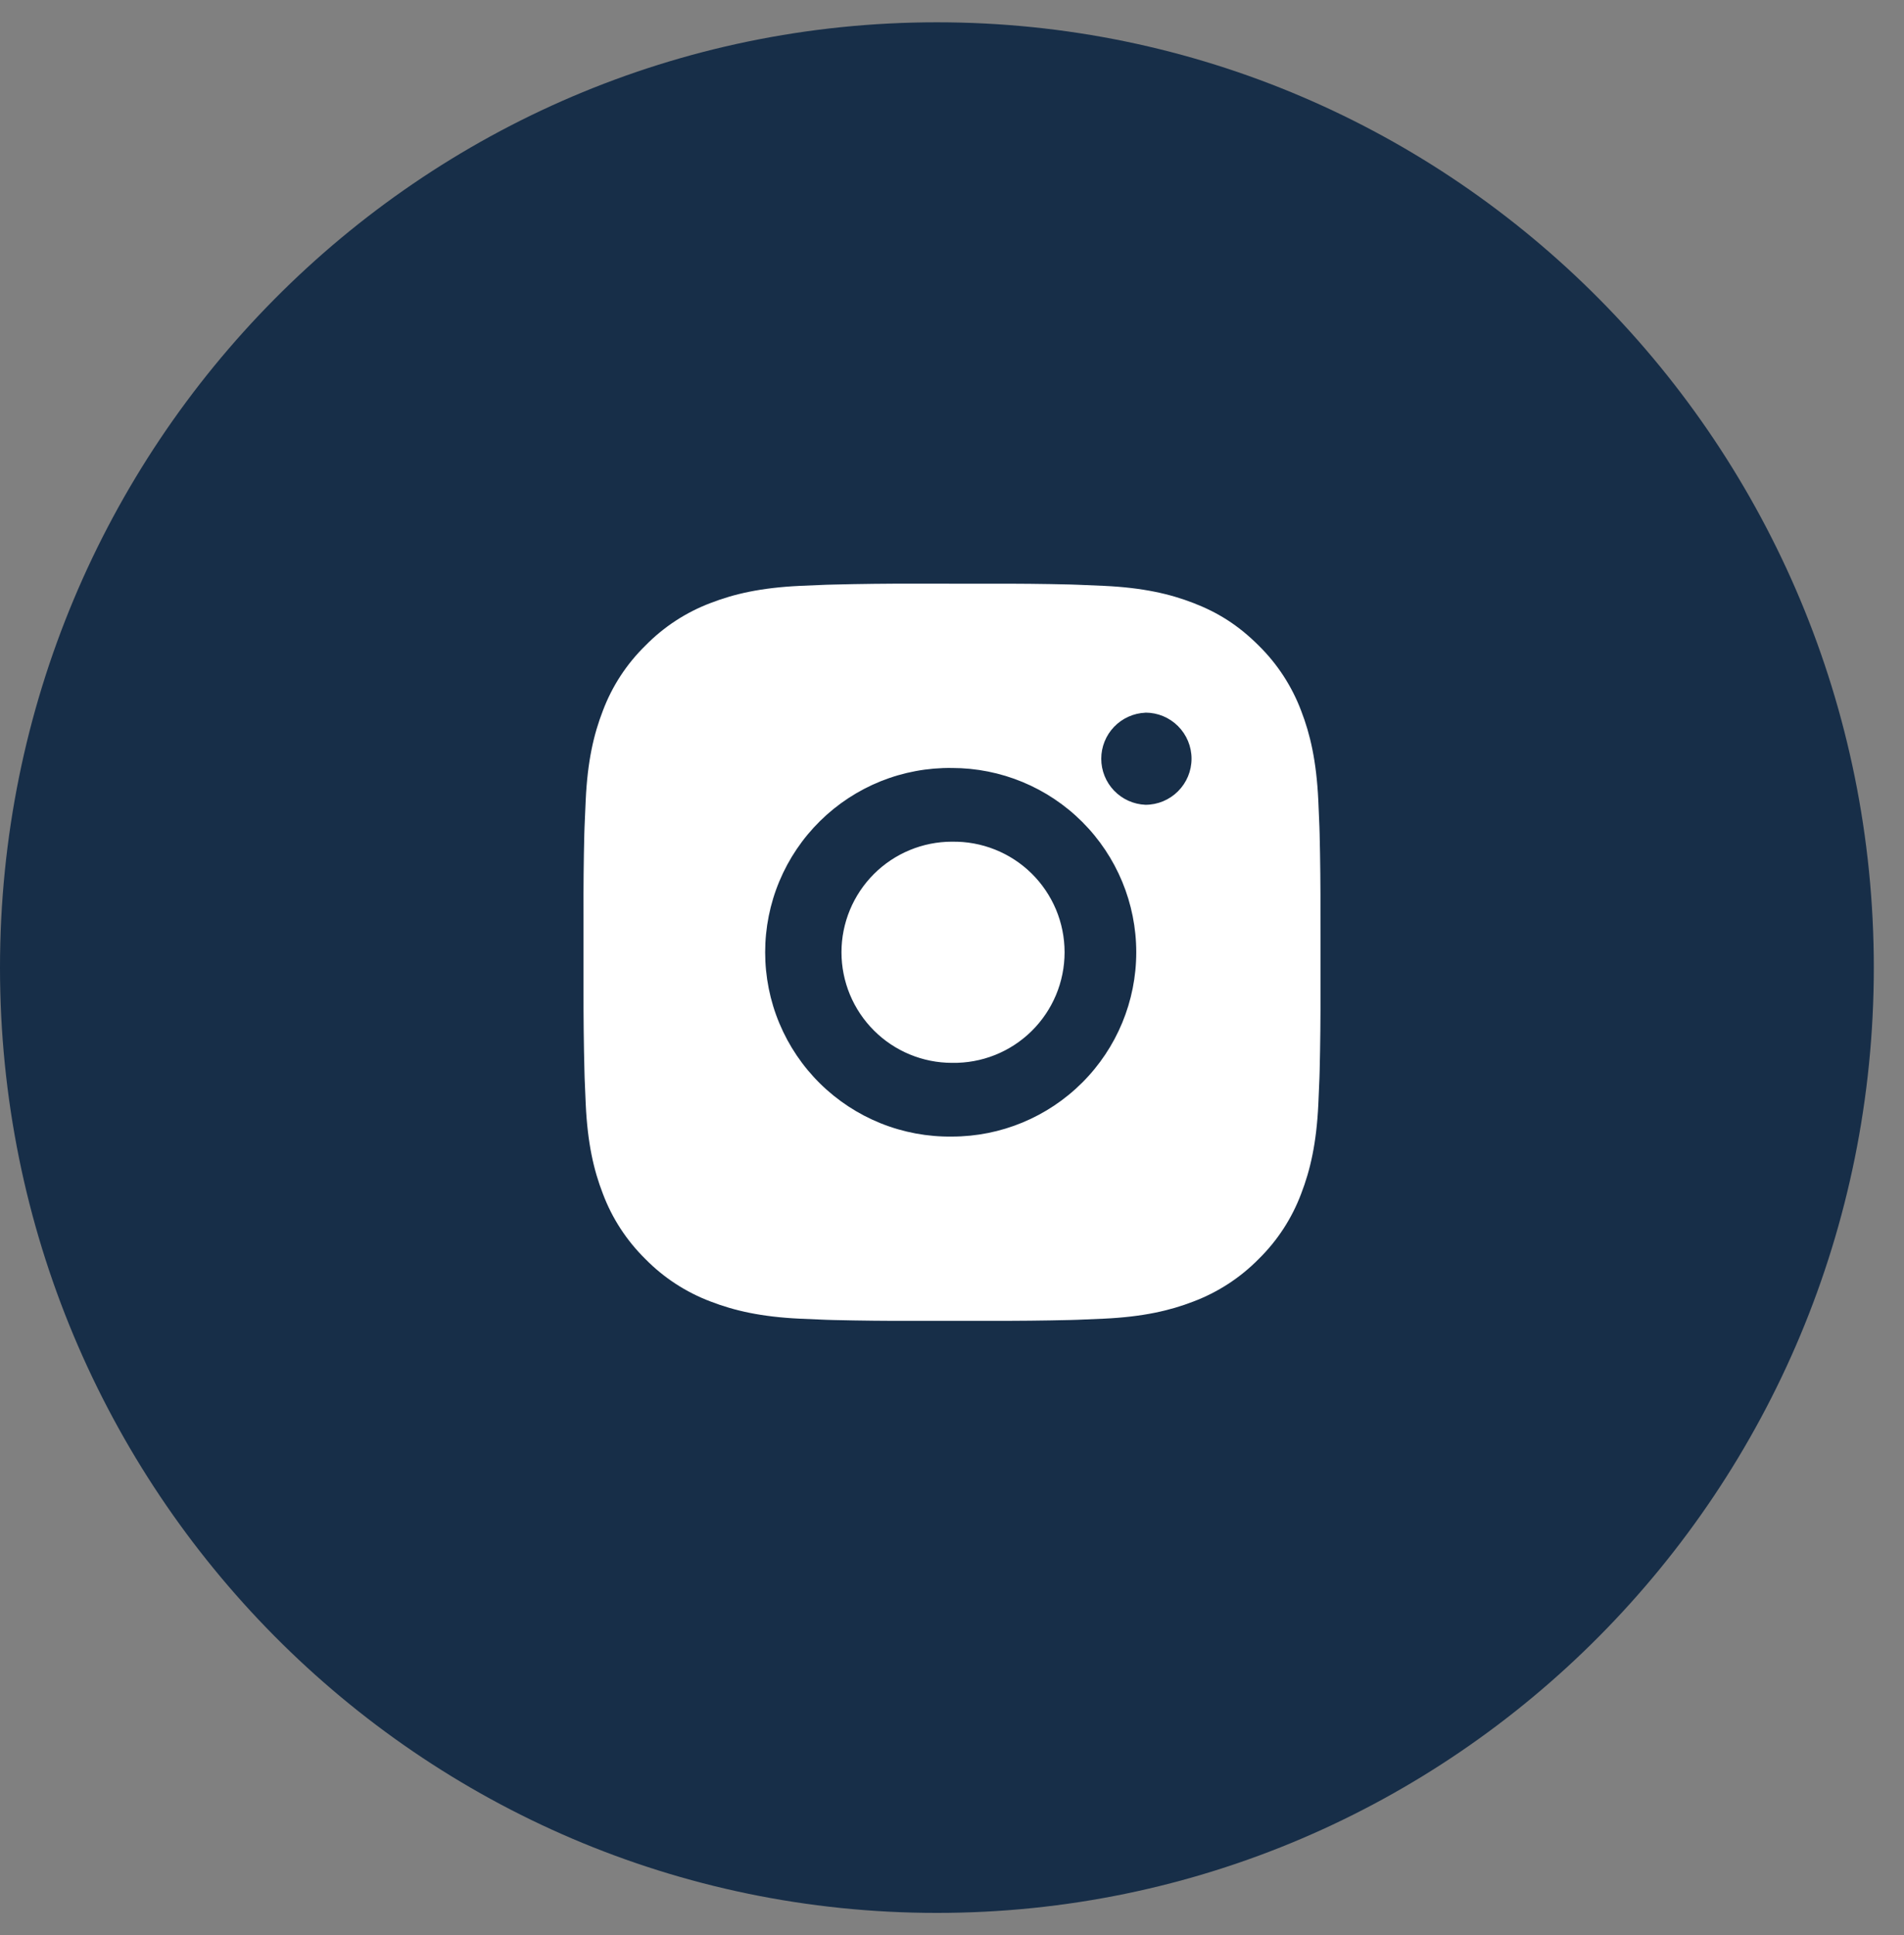
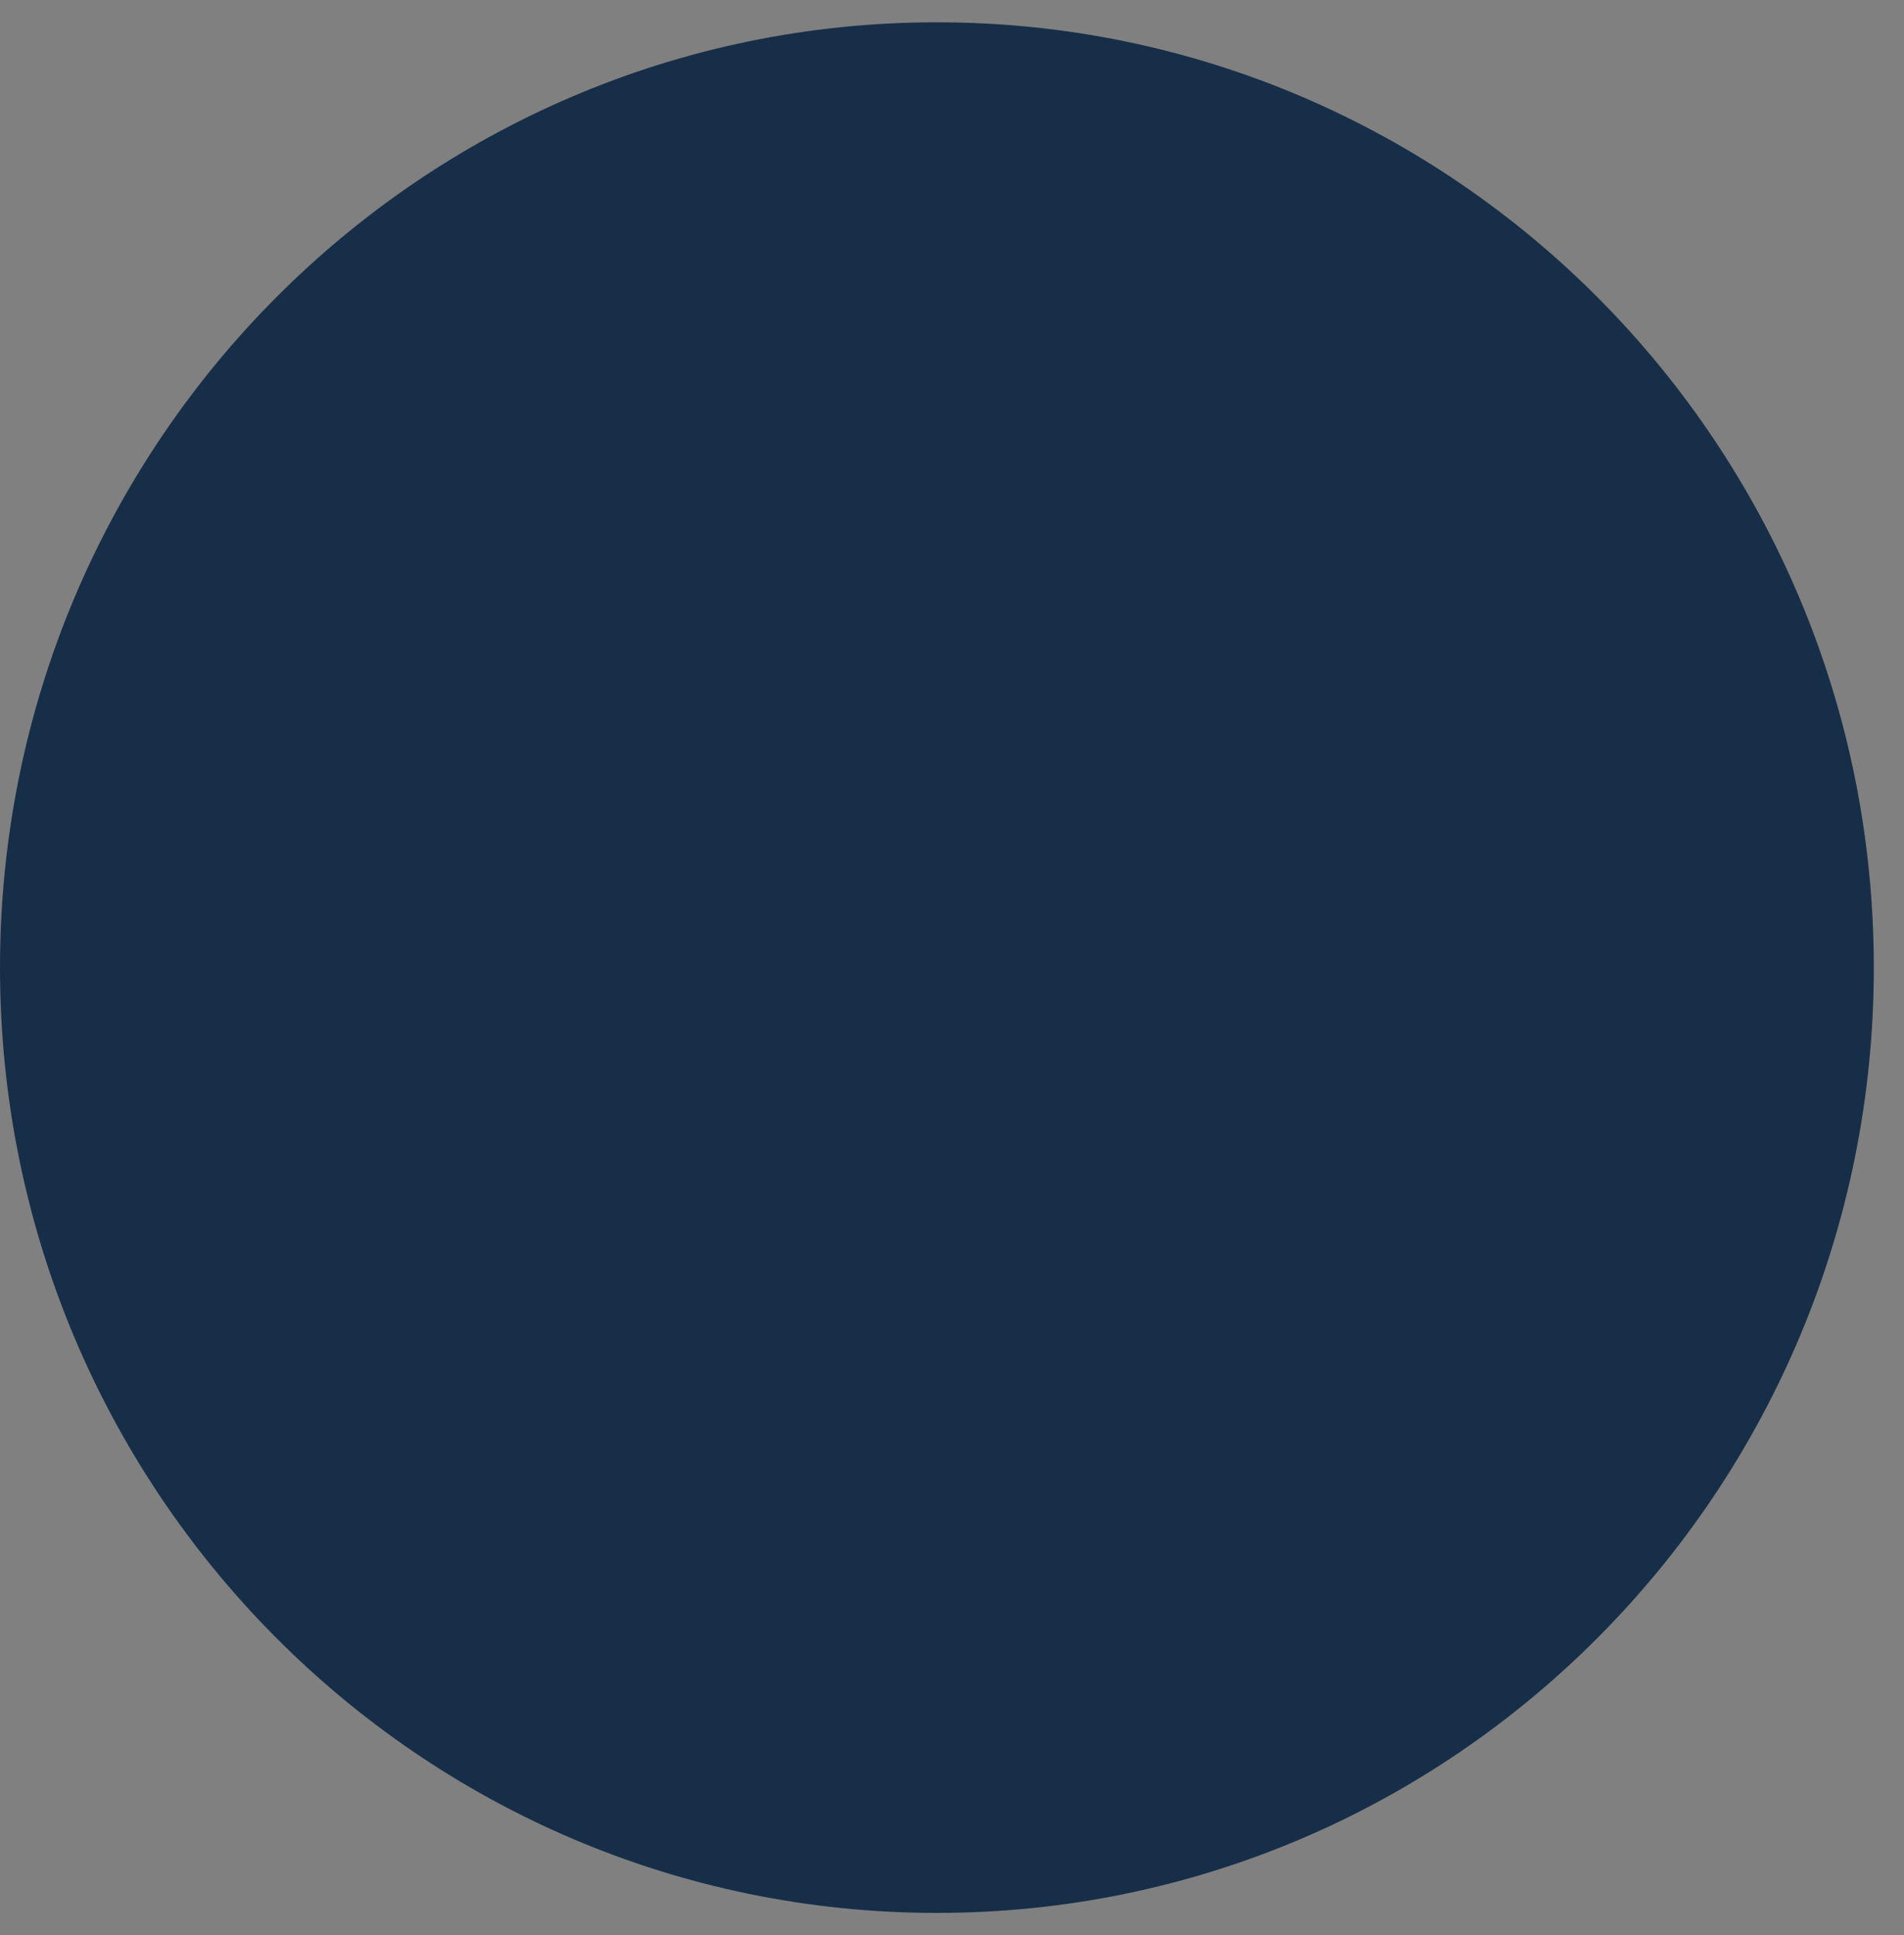
<svg xmlns="http://www.w3.org/2000/svg" width="62" height="63" viewBox="0 0 62 63" fill="none">
  <rect x="0" y="0" width="62" height="63" fill="#808080" stroke="none" />
  <g id="Instagram">
    <path id="Oval" fill-rule="evenodd" clip-rule="evenodd" d="M30.508 62.273C47.358 62.273 61.017 48.496 61.017 31.5C61.017 14.504 47.358 0.726 30.508 0.726C13.659 0.726 0 14.504 0 31.5C0 48.496 13.659 62.273 30.508 62.273Z" fill="#172E48" />
-     <path id="Vector" d="M32.234 19.002C33.109 18.998 33.985 19.007 34.86 19.028L35.093 19.036C35.362 19.046 35.627 19.058 35.947 19.072C37.224 19.132 38.095 19.334 38.86 19.63C39.652 19.935 40.319 20.348 40.986 21.015C41.596 21.614 42.068 22.34 42.37 23.14C42.666 23.904 42.867 24.777 42.928 26.054C42.942 26.373 42.954 26.639 42.964 26.908L42.971 27.141C42.992 28.016 43.001 28.891 42.998 29.766L42.999 30.662V32.233C43.002 33.109 42.993 33.985 42.972 34.86L42.965 35.093C42.955 35.362 42.943 35.627 42.929 35.947C42.869 37.224 42.665 38.095 42.37 38.86C42.069 39.661 41.597 40.387 40.986 40.986C40.386 41.596 39.66 42.068 38.86 42.37C38.095 42.666 37.224 42.867 35.947 42.928C35.627 42.942 35.362 42.954 35.093 42.964L34.86 42.971C33.985 42.992 33.109 43.001 32.234 42.998L31.338 42.999H29.768C28.892 43.002 28.017 42.993 27.141 42.972L26.908 42.965C26.623 42.954 26.339 42.942 26.054 42.929C24.777 42.869 23.906 42.665 23.14 42.37C22.34 42.069 21.614 41.596 21.015 40.986C20.405 40.386 19.932 39.661 19.631 38.86C19.334 38.095 19.133 37.224 19.073 35.947C19.059 35.663 19.047 35.378 19.037 35.093L19.031 34.86C19.009 33.985 18.999 33.109 19.001 32.233V29.766C18.997 28.891 19.006 28.016 19.027 27.141L19.035 26.908C19.045 26.639 19.057 26.373 19.072 26.054C19.131 24.776 19.333 23.906 19.63 23.14C19.931 22.339 20.405 21.614 21.017 21.016C21.615 20.405 22.34 19.932 23.14 19.63C23.906 19.334 24.776 19.132 26.054 19.072L26.908 19.036L27.141 19.03C28.016 19.008 28.891 18.998 29.767 19L32.234 19.002ZM31 25.001C30.205 24.99 29.416 25.137 28.678 25.433C27.941 25.73 27.269 26.17 26.703 26.728C26.137 27.286 25.687 27.951 25.38 28.685C25.073 29.418 24.916 30.205 24.916 31C24.916 31.796 25.073 32.583 25.38 33.316C25.687 34.05 26.137 34.715 26.703 35.273C27.269 35.831 27.941 36.271 28.678 36.568C29.416 36.864 30.205 37.011 31 37C32.591 37 34.117 36.367 35.242 35.242C36.368 34.117 37 32.591 37 31C37 29.409 36.368 27.883 35.242 26.757C34.117 25.632 32.591 25.001 31 25.001ZM31 27.401C31.478 27.392 31.953 27.479 32.398 27.656C32.842 27.833 33.247 28.096 33.588 28.431C33.929 28.766 34.2 29.166 34.386 29.607C34.571 30.048 34.666 30.522 34.666 31C34.666 31.478 34.571 31.952 34.386 32.393C34.201 32.834 33.93 33.233 33.589 33.569C33.248 33.904 32.843 34.168 32.399 34.345C31.955 34.522 31.48 34.608 31.001 34.6C30.047 34.6 29.131 34.221 28.456 33.545C27.781 32.87 27.401 31.955 27.401 31C27.401 30.045 27.781 29.13 28.456 28.454C29.131 27.779 30.047 27.4 31.001 27.4L31 27.401ZM37.3 23.201C36.913 23.217 36.547 23.381 36.278 23.661C36.01 23.94 35.86 24.313 35.86 24.7C35.86 25.087 36.01 25.46 36.278 25.739C36.547 26.019 36.913 26.183 37.3 26.199C37.698 26.199 38.079 26.041 38.36 25.759C38.642 25.478 38.8 25.097 38.8 24.699C38.8 24.301 38.642 23.92 38.36 23.638C38.079 23.357 37.698 23.199 37.3 23.199V23.201Z" fill="white" />
  </g>
</svg>